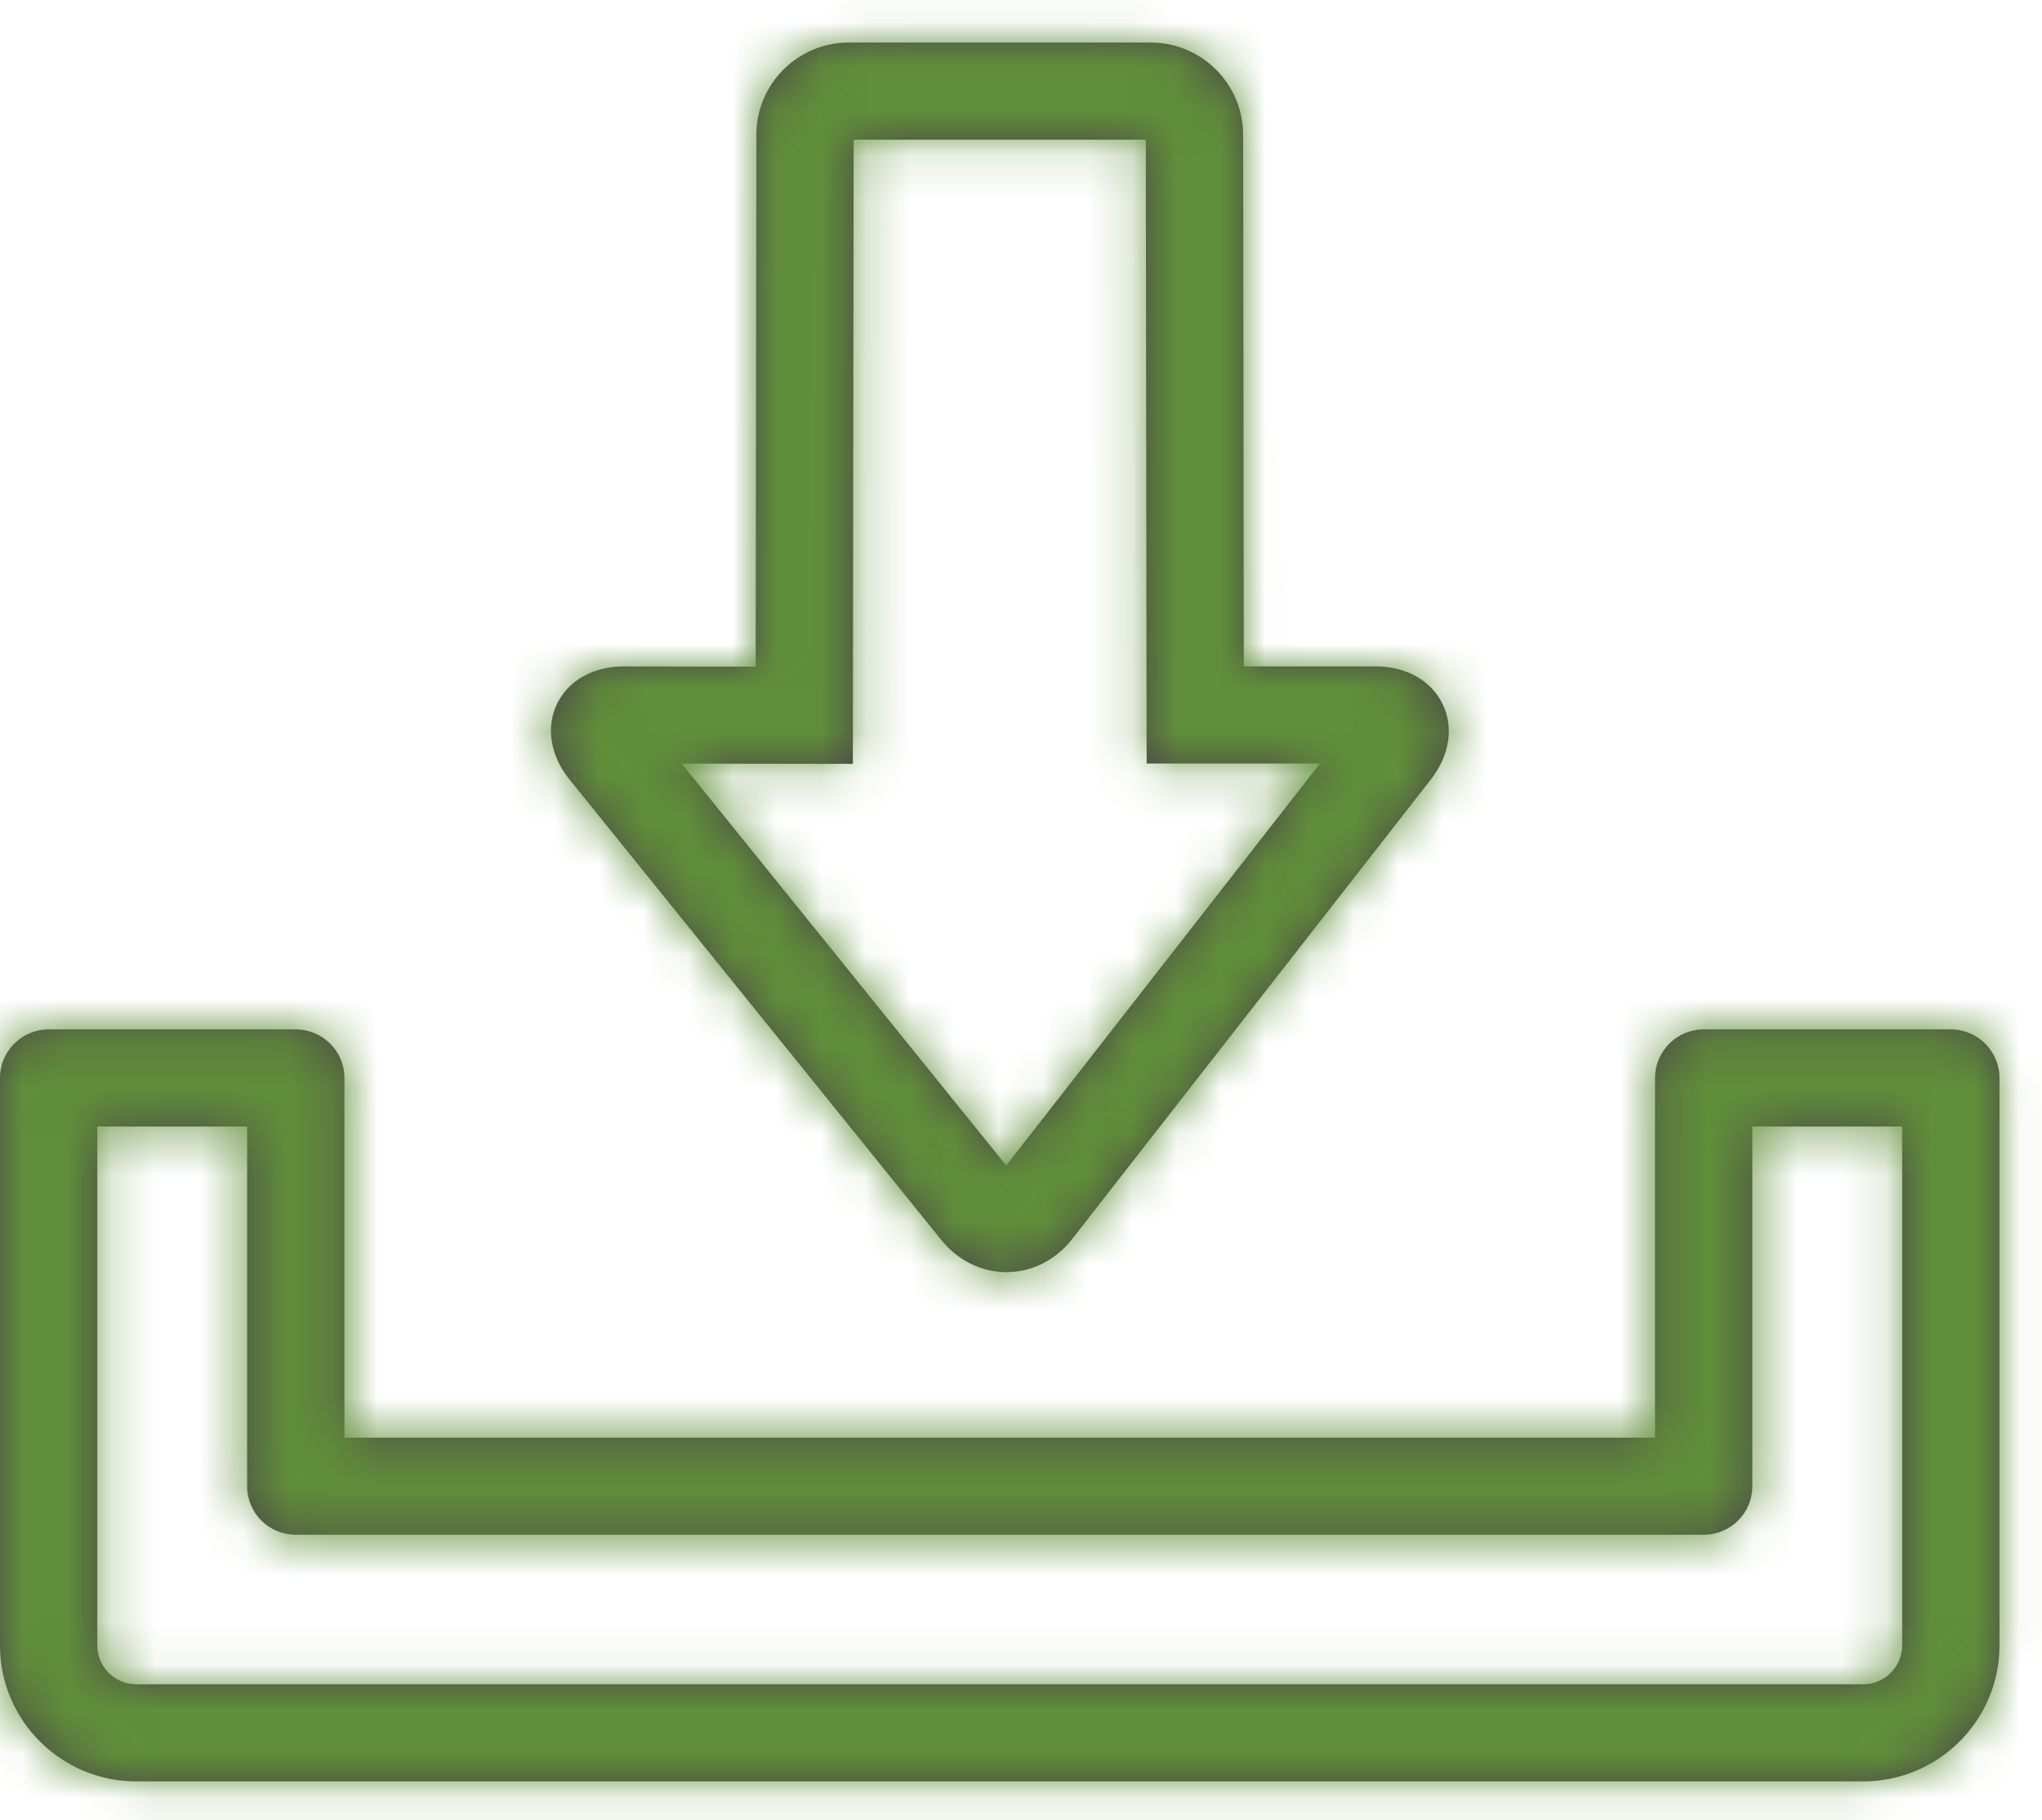
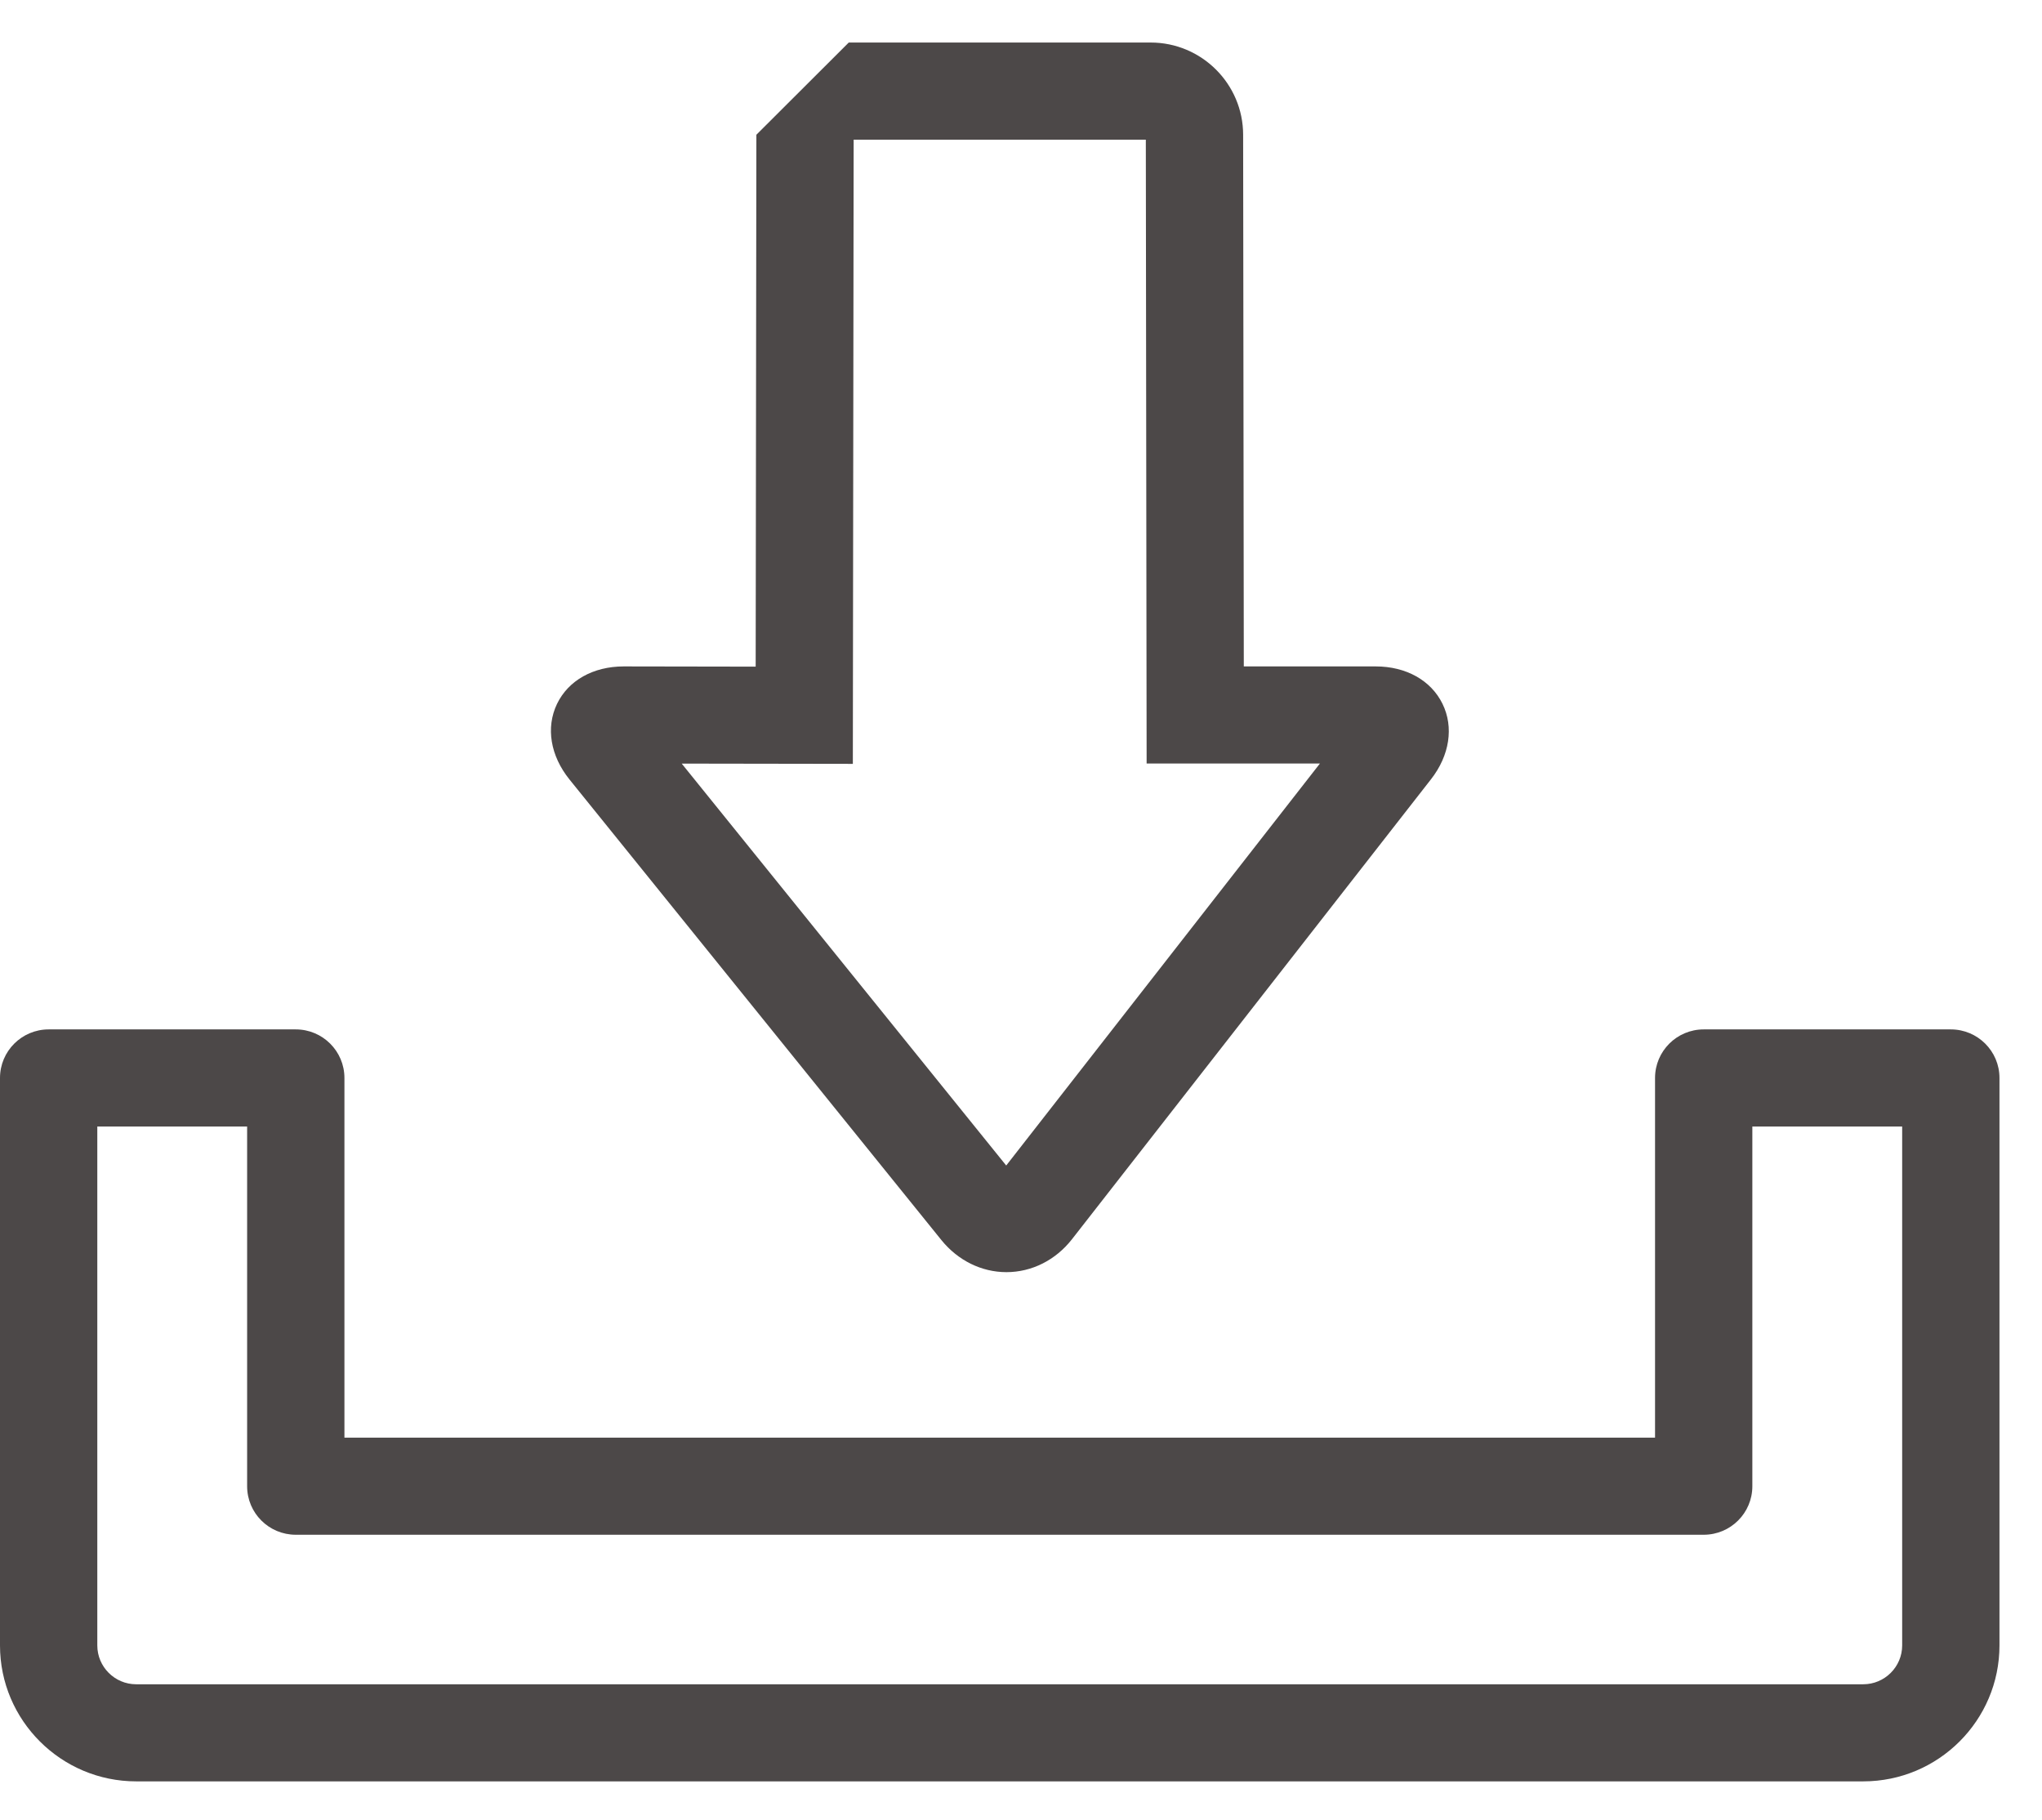
<svg xmlns="http://www.w3.org/2000/svg" xmlns:xlink="http://www.w3.org/1999/xlink" width="46px" height="41px" viewBox="0 0 46 41" version="1.1">
  <title>Iconography/custom/More-resources</title>
  <defs>
-     <path d="M6.663,24.187 C7.268,24.187 7.759,24.677 7.759,25.281 L7.759,25.281 L7.759,33.383 L37.283,33.383 L37.283,25.281 C37.283,24.677 37.774,24.187 38.379,24.187 L38.379,24.187 L43.946,24.187 C44.551,24.187 45.042,24.677 45.042,25.281 L45.042,25.281 L45.042,38.063 C45.042,39.752 43.666,41.125 41.973,41.125 L41.973,41.125 L3.068,41.125 C1.377,41.125 -3.19744231e-14,39.752 -3.19744231e-14,38.063 L-3.19744231e-14,38.063 L-3.19744231e-14,25.281 C-3.19744231e-14,24.677 0.491,24.187 1.096,24.187 L1.096,24.187 Z M5.567,26.375 L2.192,26.375 L2.192,38.063 C2.192,38.545 2.585,38.938 3.068,38.938 L3.068,38.938 L41.973,38.938 C42.456,38.938 42.85,38.545 42.85,38.063 L42.85,38.063 L42.85,26.375 L39.475,26.375 L39.475,34.477 C39.475,35.081 38.984,35.57 38.379,35.57 L38.379,35.57 L6.663,35.57 C6.057,35.57 5.567,35.081 5.567,34.477 L5.567,34.477 L5.567,26.375 Z M25.921,1.958 C27.069,1.958 28.004,2.891 28.004,4.037 L28.004,4.037 L28.019,16.011 L30.991,16.011 C31.675,16.011 32.236,16.325 32.495,16.853 C32.753,17.379 32.656,18.016 32.236,18.553 L32.236,18.553 L24.151,28.91 C23.782,29.384 23.243,29.655 22.672,29.655 C22.111,29.655 21.579,29.392 21.208,28.934 L21.208,28.934 L12.829,18.558 C12.398,18.023 12.293,17.388 12.547,16.857 C12.801,16.327 13.364,16.011 14.051,16.011 L14.051,16.011 L17.023,16.016 L17.039,4.035 C17.039,2.891 17.972,1.958 19.12,1.958 L19.12,1.958 Z M25.812,4.146 L19.23,4.146 L19.212,18.206 L15.357,18.2 L22.667,27.253 L29.734,18.198 L25.83,18.198 L25.812,4.146 Z" id="path-1" />
+     <path d="M6.663,24.187 C7.268,24.187 7.759,24.677 7.759,25.281 L7.759,25.281 L7.759,33.383 L37.283,33.383 L37.283,25.281 C37.283,24.677 37.774,24.187 38.379,24.187 L38.379,24.187 L43.946,24.187 C44.551,24.187 45.042,24.677 45.042,25.281 L45.042,25.281 L45.042,38.063 C45.042,39.752 43.666,41.125 41.973,41.125 L41.973,41.125 L3.068,41.125 C1.377,41.125 -3.19744231e-14,39.752 -3.19744231e-14,38.063 L-3.19744231e-14,38.063 L-3.19744231e-14,25.281 C-3.19744231e-14,24.677 0.491,24.187 1.096,24.187 L1.096,24.187 Z M5.567,26.375 L2.192,26.375 L2.192,38.063 C2.192,38.545 2.585,38.938 3.068,38.938 L3.068,38.938 L41.973,38.938 C42.456,38.938 42.85,38.545 42.85,38.063 L42.85,38.063 L42.85,26.375 L39.475,26.375 L39.475,34.477 C39.475,35.081 38.984,35.57 38.379,35.57 L38.379,35.57 L6.663,35.57 C6.057,35.57 5.567,35.081 5.567,34.477 L5.567,34.477 L5.567,26.375 Z M25.921,1.958 C27.069,1.958 28.004,2.891 28.004,4.037 L28.004,4.037 L28.019,16.011 L30.991,16.011 C31.675,16.011 32.236,16.325 32.495,16.853 C32.753,17.379 32.656,18.016 32.236,18.553 L32.236,18.553 L24.151,28.91 C23.782,29.384 23.243,29.655 22.672,29.655 C22.111,29.655 21.579,29.392 21.208,28.934 L21.208,28.934 L12.829,18.558 C12.398,18.023 12.293,17.388 12.547,16.857 C12.801,16.327 13.364,16.011 14.051,16.011 L14.051,16.011 L17.023,16.016 L17.039,4.035 L19.12,1.958 Z M25.812,4.146 L19.23,4.146 L19.212,18.206 L15.357,18.2 L22.667,27.253 L29.734,18.198 L25.83,18.198 L25.812,4.146 Z" id="path-1" />
  </defs>
  <g id="Mockups" stroke="none" stroke-width="1" fill="none" fill-rule="evenodd">
    <g id="Claims-Overview-" transform="translate(-183, -1654)">
      <g id="Iconography/custom/more-resources" transform="translate(183, 1653)">
        <mask id="mask-2" fill="white">
          <use xlink:href="#path-1" />
        </mask>
        <use id="Combined-Shape" fill="#4C4848" fill-rule="evenodd" xlink:href="#path-1" />
        <g id="Styles/Color/Buttons/Secondary" mask="url(#mask-2)" fill="#608E3A" fill-rule="evenodd">
          <g transform="translate(-9.792, -1.958)" id="🎨-Color-Copy">
-             <rect x="0" y="0" width="195.833" height="78.333" />
-           </g>
+             </g>
        </g>
      </g>
    </g>
  </g>
</svg>